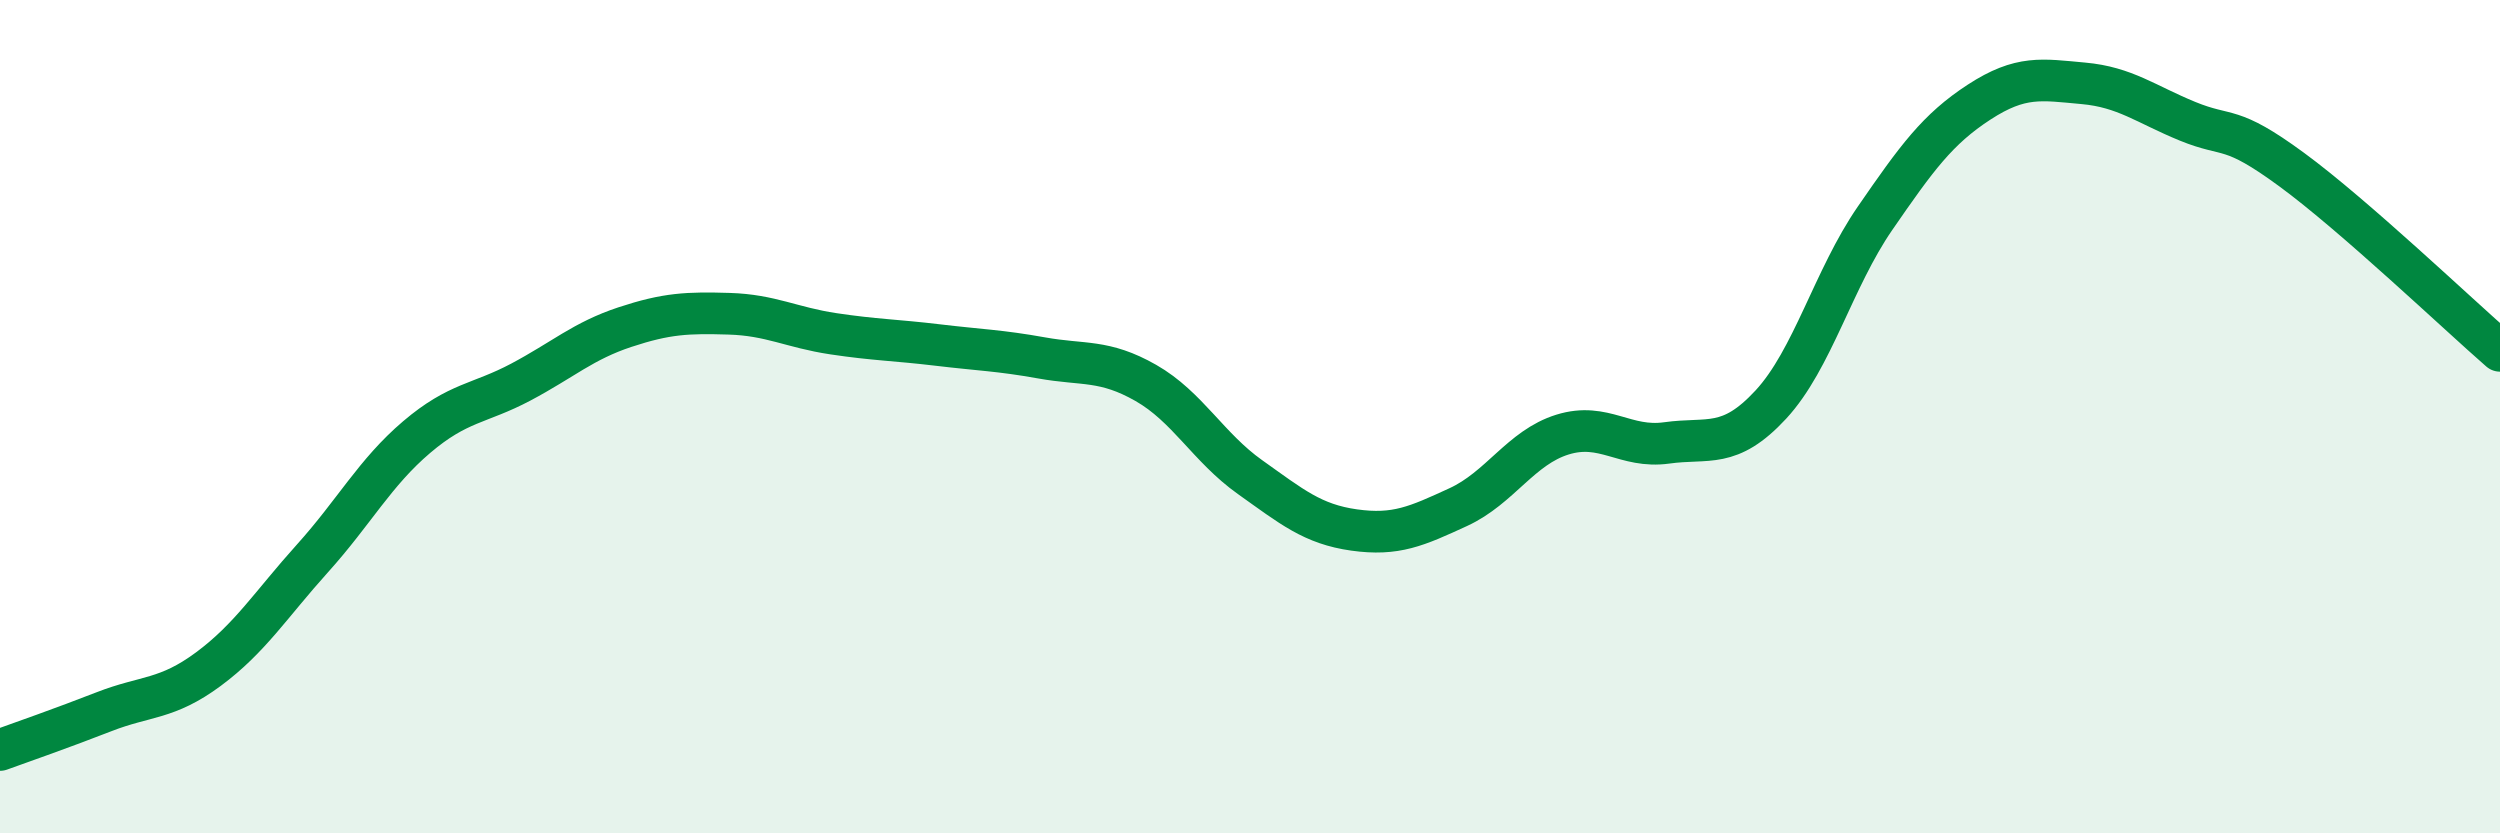
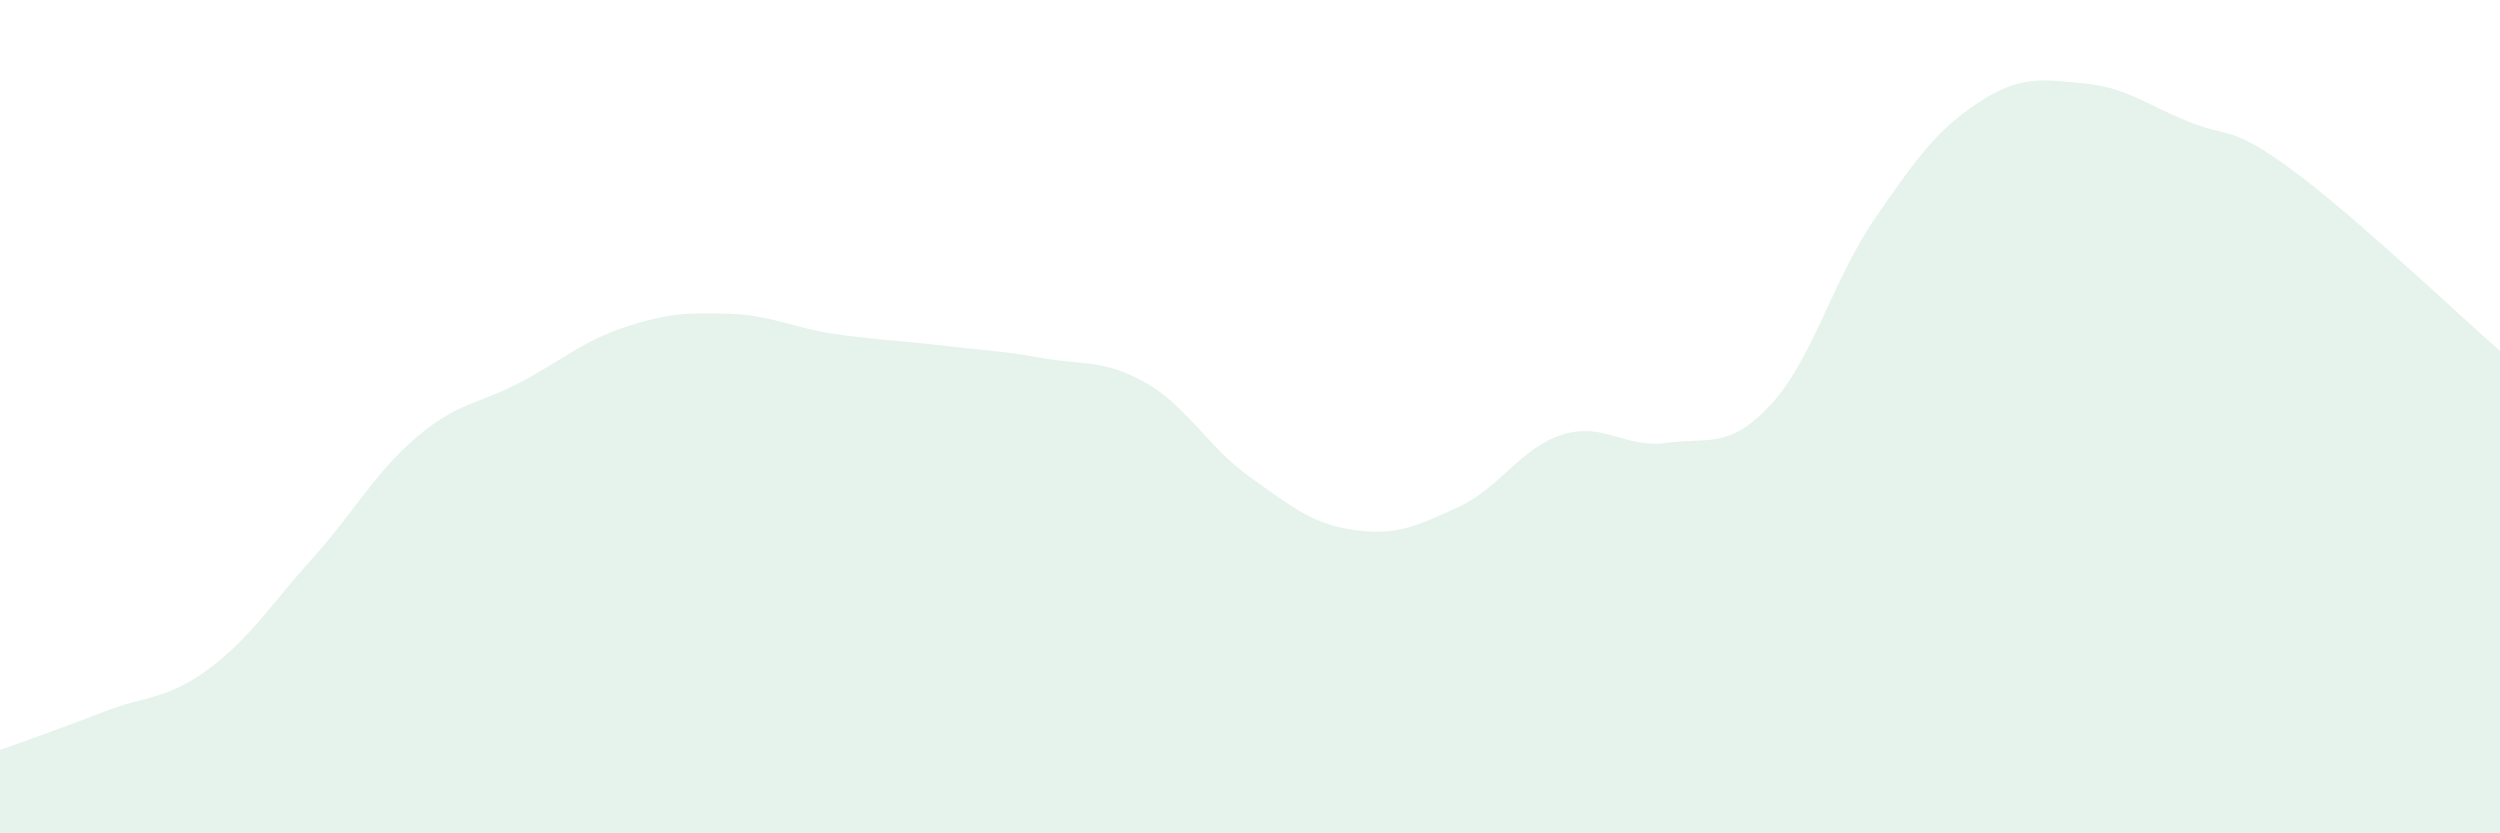
<svg xmlns="http://www.w3.org/2000/svg" width="60" height="20" viewBox="0 0 60 20">
  <path d="M 0,18 C 0.5,17.82 1.5,17.47 2.5,17.08 C 3.5,16.69 4,16.8 5,16.06 C 6,15.32 6.5,14.51 7.5,13.4 C 8.5,12.29 9,11.34 10,10.49 C 11,9.64 11.5,9.7 12.5,9.17 C 13.5,8.64 14,8.18 15,7.85 C 16,7.52 16.5,7.5 17.5,7.53 C 18.5,7.56 19,7.86 20,8.01 C 21,8.16 21.5,8.16 22.5,8.28 C 23.5,8.4 24,8.41 25,8.59 C 26,8.77 26.5,8.62 27.5,9.19 C 28.5,9.76 29,10.74 30,11.45 C 31,12.16 31.5,12.58 32.5,12.72 C 33.5,12.86 34,12.63 35,12.17 C 36,11.71 36.5,10.74 37.5,10.43 C 38.5,10.12 39,10.77 40,10.63 C 41,10.49 41.5,10.79 42.5,9.71 C 43.5,8.63 44,6.69 45,5.24 C 46,3.79 46.5,3.1 47.5,2.45 C 48.5,1.8 49,1.91 50,2 C 51,2.09 51.5,2.5 52.5,2.91 C 53.5,3.32 53.5,2.97 55,4.07 C 56.5,5.17 59,7.55 60,8.42L60 20L0 20Z" fill="#008740" opacity="0.1" stroke-linecap="round" stroke-linejoin="round" />
-   <path d="M 0,18 C 0.5,17.82 1.5,17.47 2.5,17.08 C 3.5,16.69 4,16.8 5,16.06 C 6,15.32 6.5,14.51 7.5,13.4 C 8.5,12.29 9,11.34 10,10.49 C 11,9.64 11.5,9.7 12.5,9.17 C 13.5,8.64 14,8.18 15,7.85 C 16,7.52 16.5,7.5 17.5,7.53 C 18.5,7.56 19,7.86 20,8.01 C 21,8.16 21.5,8.16 22.5,8.28 C 23.5,8.4 24,8.41 25,8.59 C 26,8.77 26.5,8.62 27.5,9.19 C 28.5,9.76 29,10.74 30,11.45 C 31,12.16 31.5,12.58 32.5,12.72 C 33.5,12.86 34,12.63 35,12.17 C 36,11.71 36.5,10.74 37.5,10.43 C 38.5,10.12 39,10.77 40,10.63 C 41,10.49 41.5,10.79 42.5,9.71 C 43.5,8.63 44,6.69 45,5.24 C 46,3.79 46.5,3.1 47.5,2.45 C 48.5,1.8 49,1.91 50,2 C 51,2.09 51.5,2.5 52.5,2.91 C 53.5,3.32 53.5,2.97 55,4.07 C 56.5,5.17 59,7.55 60,8.42" stroke="#008740" stroke-width="1" fill="none" stroke-linecap="round" stroke-linejoin="round" />
</svg>